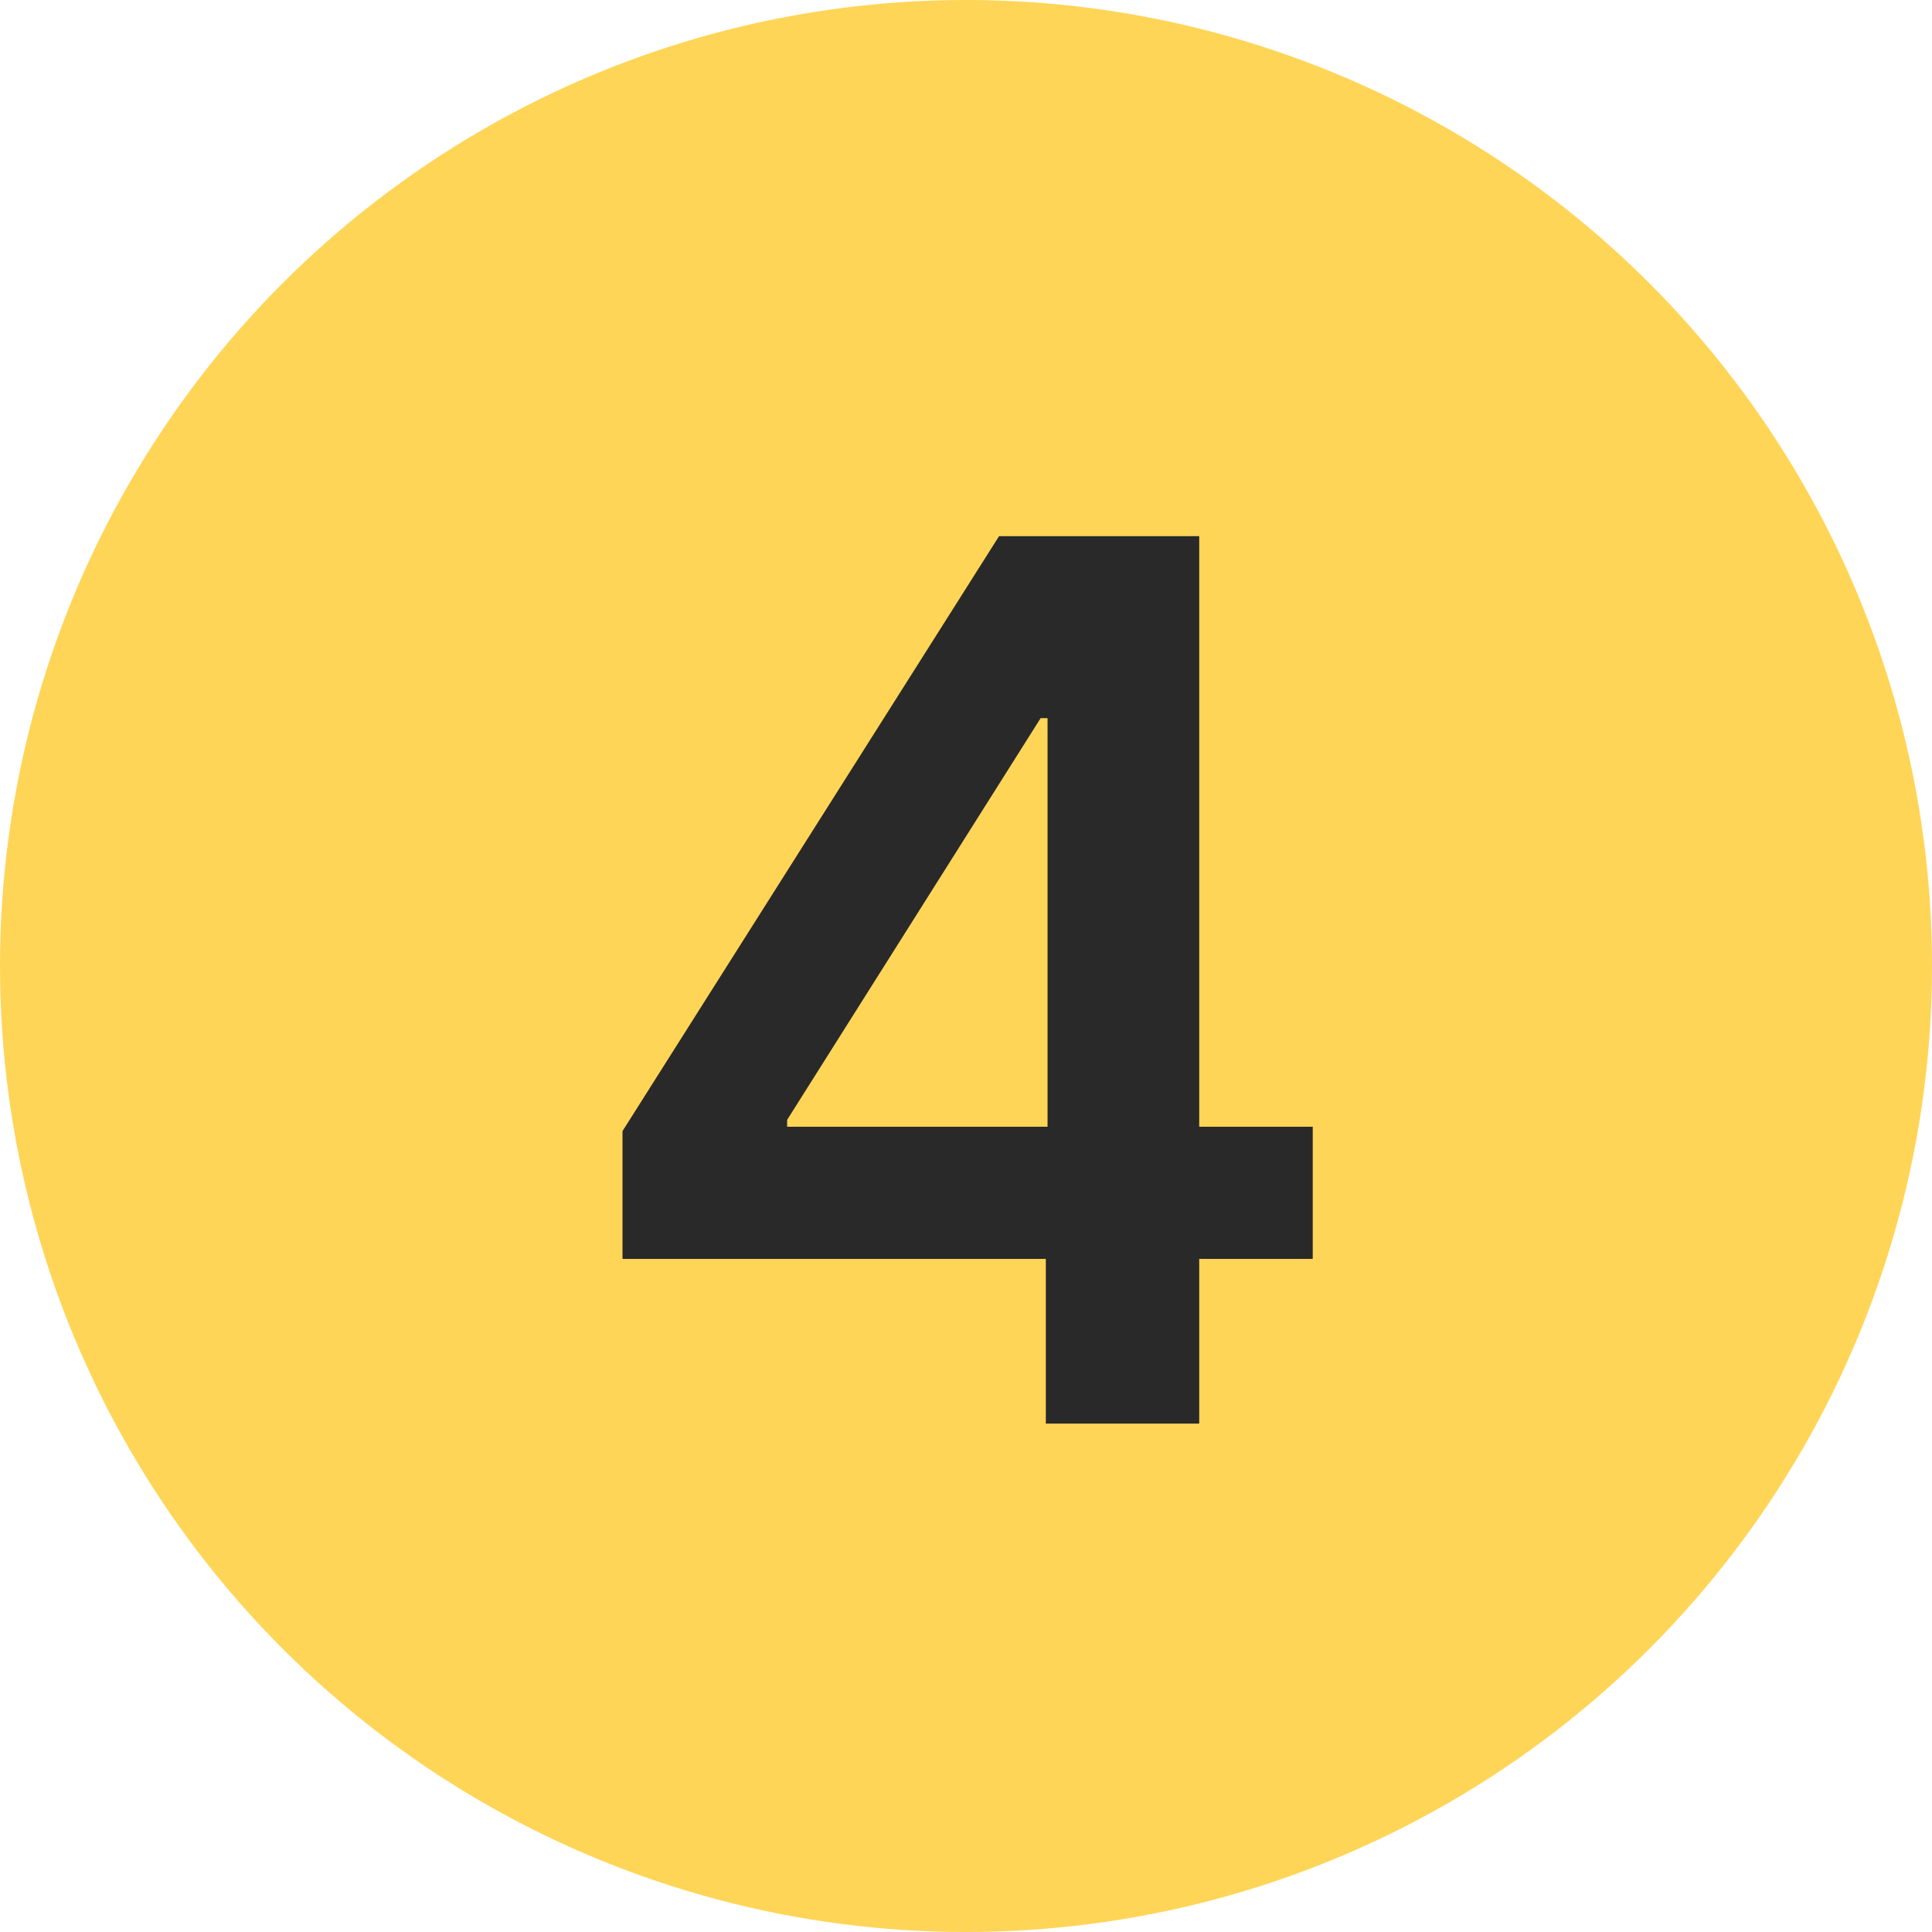
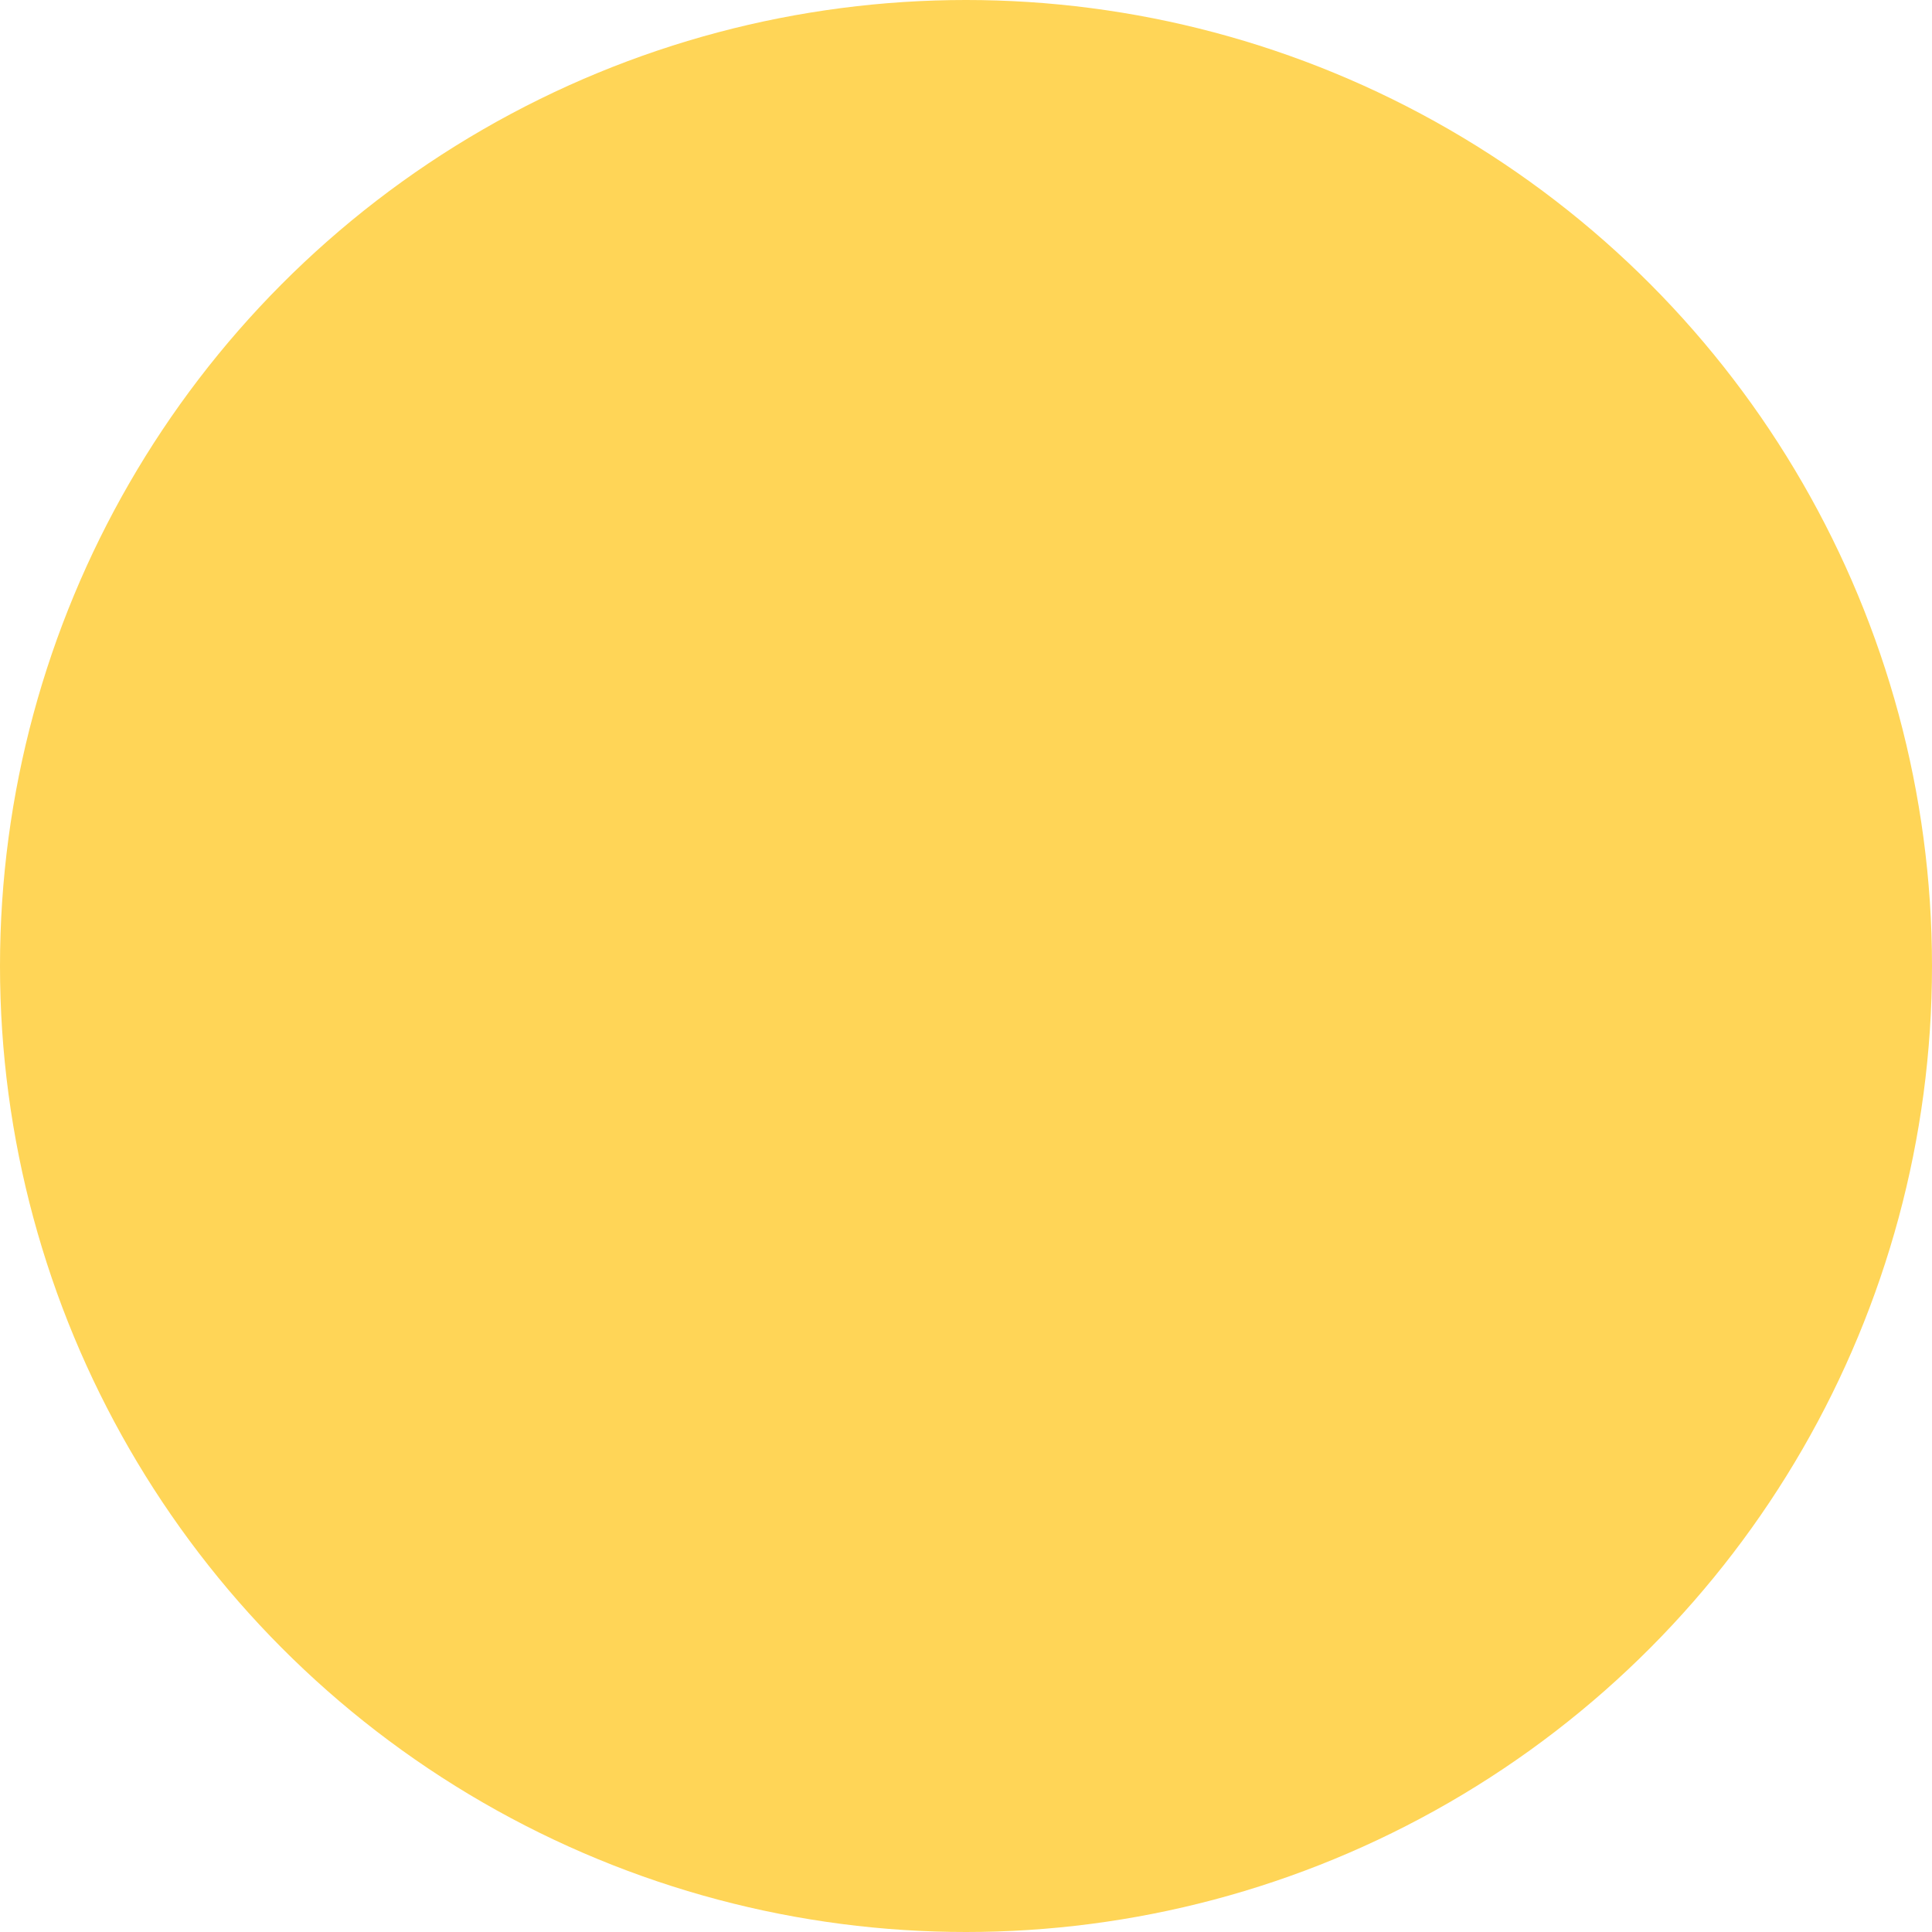
<svg xmlns="http://www.w3.org/2000/svg" width="38" height="38" viewBox="0 0 38 38" fill="none">
  <circle cx="19" cy="19" r="19" fill="#FFD557" />
-   <path d="M12.244 24.761V22.247L19.65 10.546H21.746V14.125H20.468L15.482 22.026V22.162H25.82V24.761H12.244ZM20.57 28V23.994L20.604 22.869V10.546H23.587V28H20.57Z" fill="#292929" />
</svg>